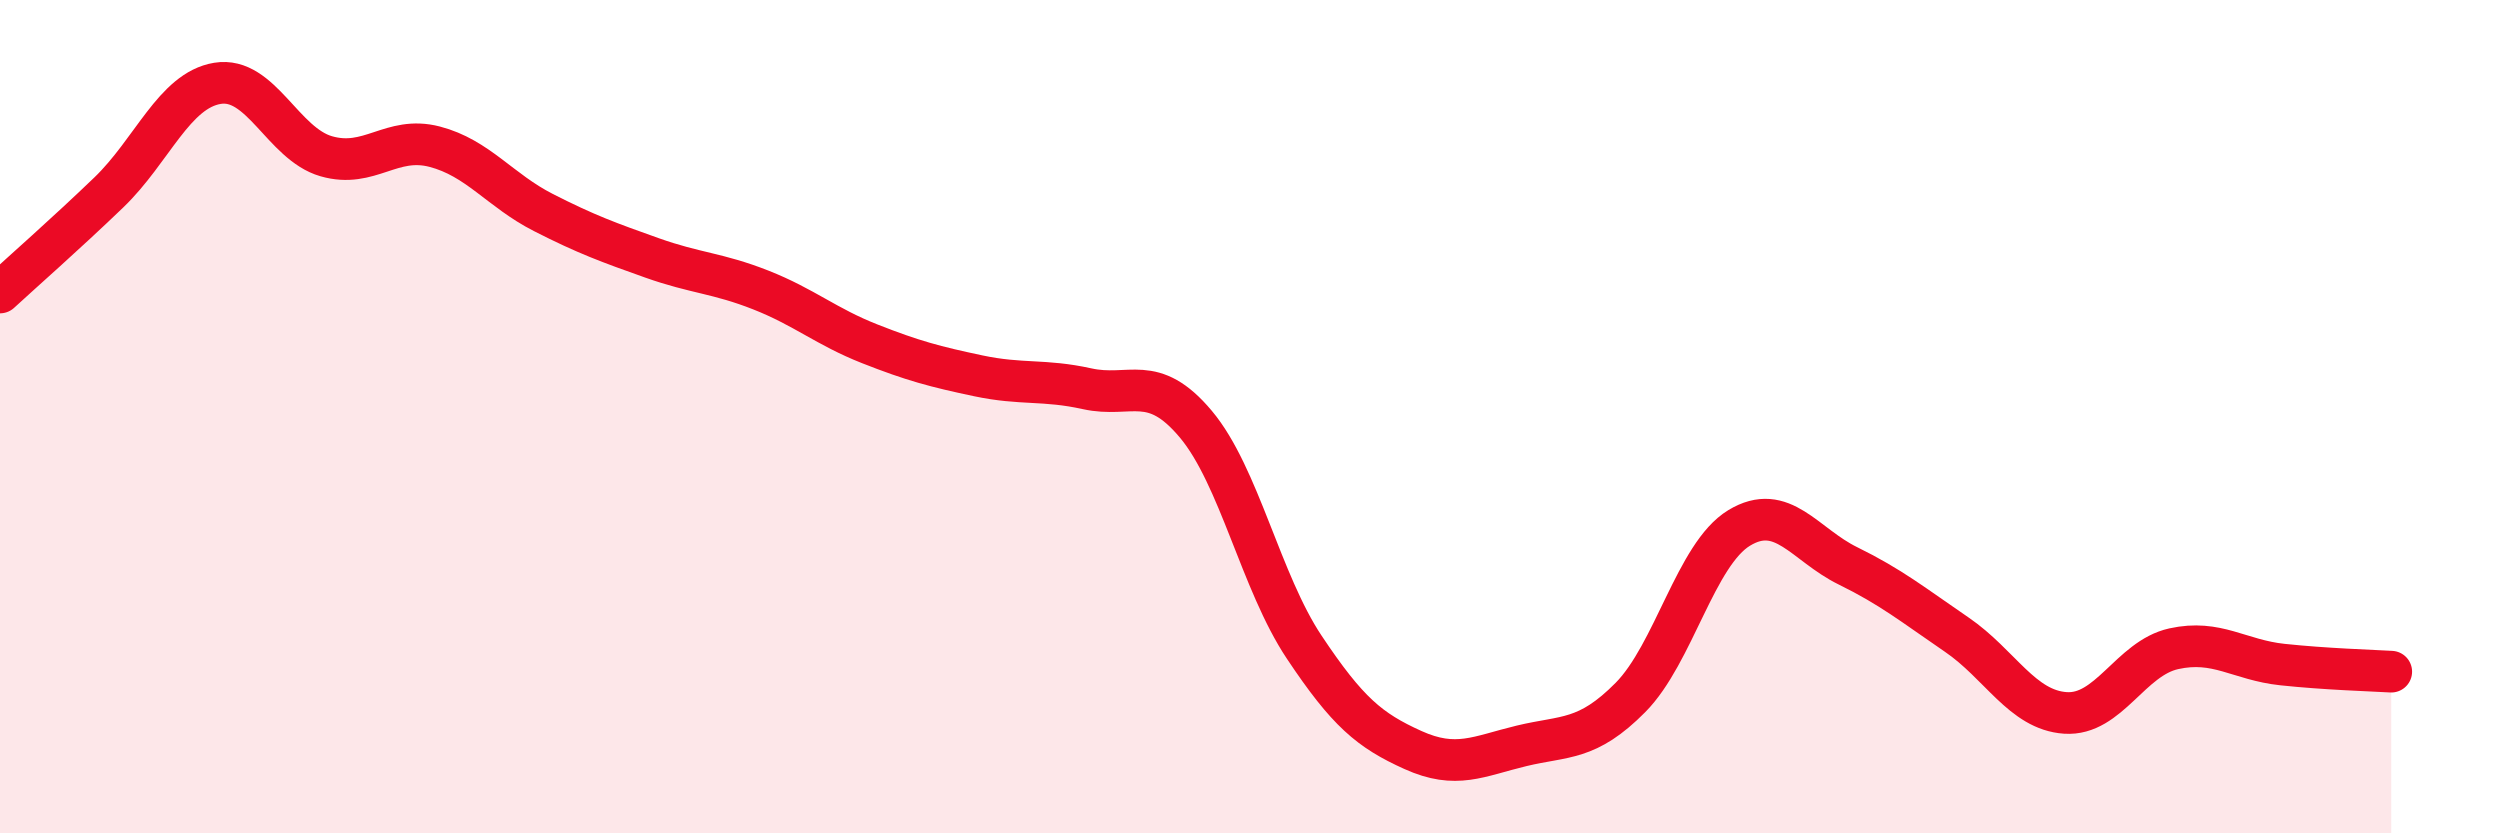
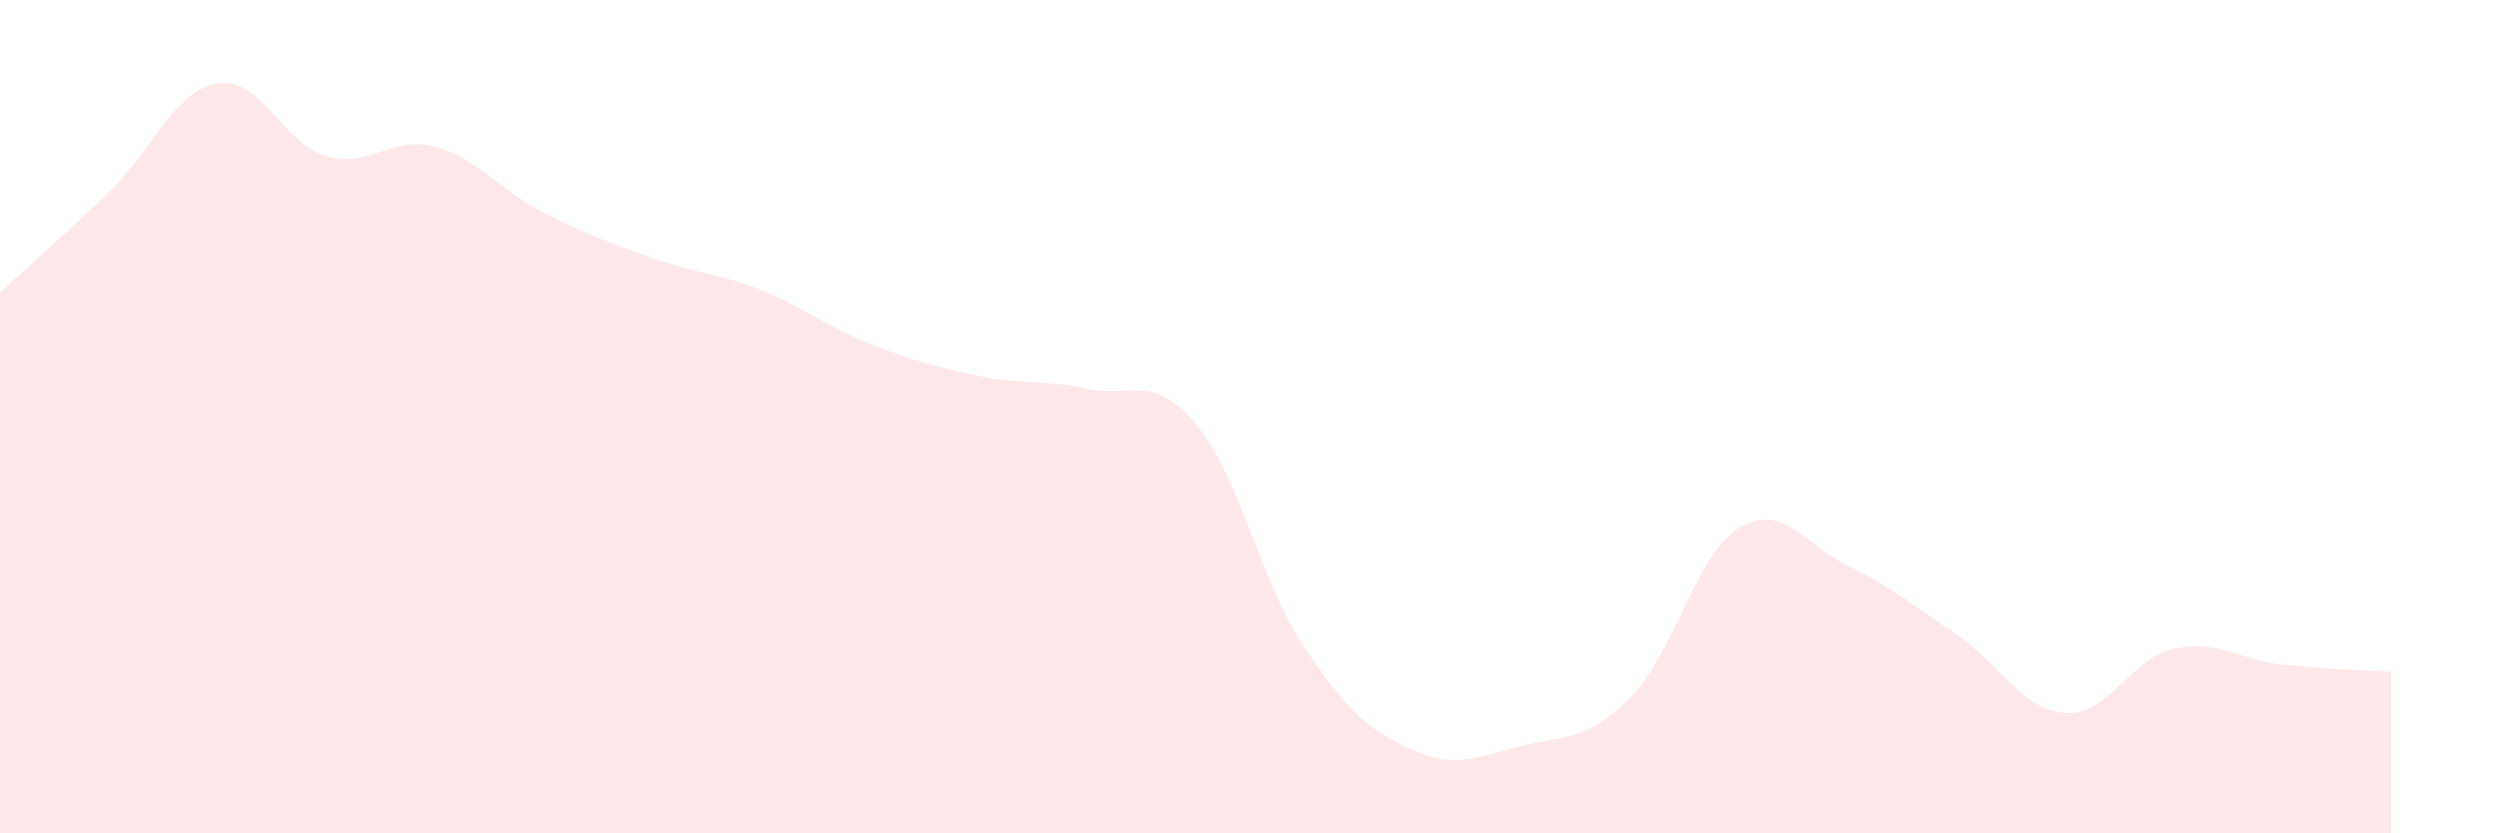
<svg xmlns="http://www.w3.org/2000/svg" width="60" height="20" viewBox="0 0 60 20">
  <path d="M 0,7.02 C 0.52,6.54 1.57,5.62 2.61,4.62 C 3.65,3.62 4.18,2.17 5.22,2 C 6.26,1.83 6.79,3.45 7.83,3.75 C 8.87,4.05 9.39,3.25 10.43,3.52 C 11.47,3.79 12,4.57 13.04,5.1 C 14.08,5.63 14.61,5.82 15.65,6.19 C 16.69,6.56 17.22,6.55 18.26,6.96 C 19.3,7.37 19.83,7.84 20.87,8.25 C 21.91,8.66 22.44,8.8 23.48,9.02 C 24.52,9.24 25.05,9.1 26.09,9.33 C 27.13,9.56 27.66,8.94 28.7,10.18 C 29.74,11.42 30.26,13.97 31.3,15.53 C 32.34,17.09 32.87,17.53 33.91,18 C 34.95,18.47 35.48,18.15 36.52,17.9 C 37.56,17.65 38.09,17.79 39.13,16.74 C 40.17,15.69 40.7,13.3 41.74,12.67 C 42.78,12.04 43.31,13.07 44.35,13.58 C 45.39,14.09 45.92,14.52 46.96,15.23 C 48,15.94 48.53,17.04 49.57,17.11 C 50.61,17.18 51.13,15.8 52.17,15.57 C 53.21,15.34 53.74,15.84 54.78,15.95 C 55.82,16.06 56.87,16.09 57.39,16.12L57.39 20L0 20Z" fill="#EB0A25" opacity="0.1" stroke-linecap="round" stroke-linejoin="round" />
-   <path d="M 0,7.02 C 0.52,6.54 1.57,5.62 2.61,4.62 C 3.65,3.62 4.18,2.17 5.22,2 C 6.26,1.83 6.79,3.45 7.83,3.75 C 8.87,4.05 9.39,3.25 10.43,3.52 C 11.47,3.79 12,4.57 13.04,5.1 C 14.08,5.63 14.61,5.82 15.65,6.19 C 16.69,6.56 17.22,6.55 18.26,6.96 C 19.3,7.37 19.83,7.84 20.87,8.25 C 21.91,8.66 22.44,8.8 23.48,9.02 C 24.52,9.24 25.05,9.1 26.09,9.33 C 27.13,9.56 27.66,8.94 28.7,10.18 C 29.74,11.42 30.26,13.97 31.3,15.53 C 32.34,17.09 32.87,17.53 33.91,18 C 34.95,18.47 35.48,18.15 36.52,17.9 C 37.56,17.65 38.09,17.79 39.13,16.74 C 40.17,15.69 40.7,13.3 41.74,12.67 C 42.78,12.04 43.31,13.07 44.35,13.58 C 45.39,14.09 45.92,14.52 46.96,15.23 C 48,15.94 48.53,17.04 49.57,17.11 C 50.61,17.18 51.13,15.8 52.17,15.57 C 53.21,15.34 53.74,15.84 54.78,15.95 C 55.82,16.06 56.87,16.09 57.39,16.12" stroke="#EB0A25" stroke-width="1" fill="none" stroke-linecap="round" stroke-linejoin="round" />
</svg>